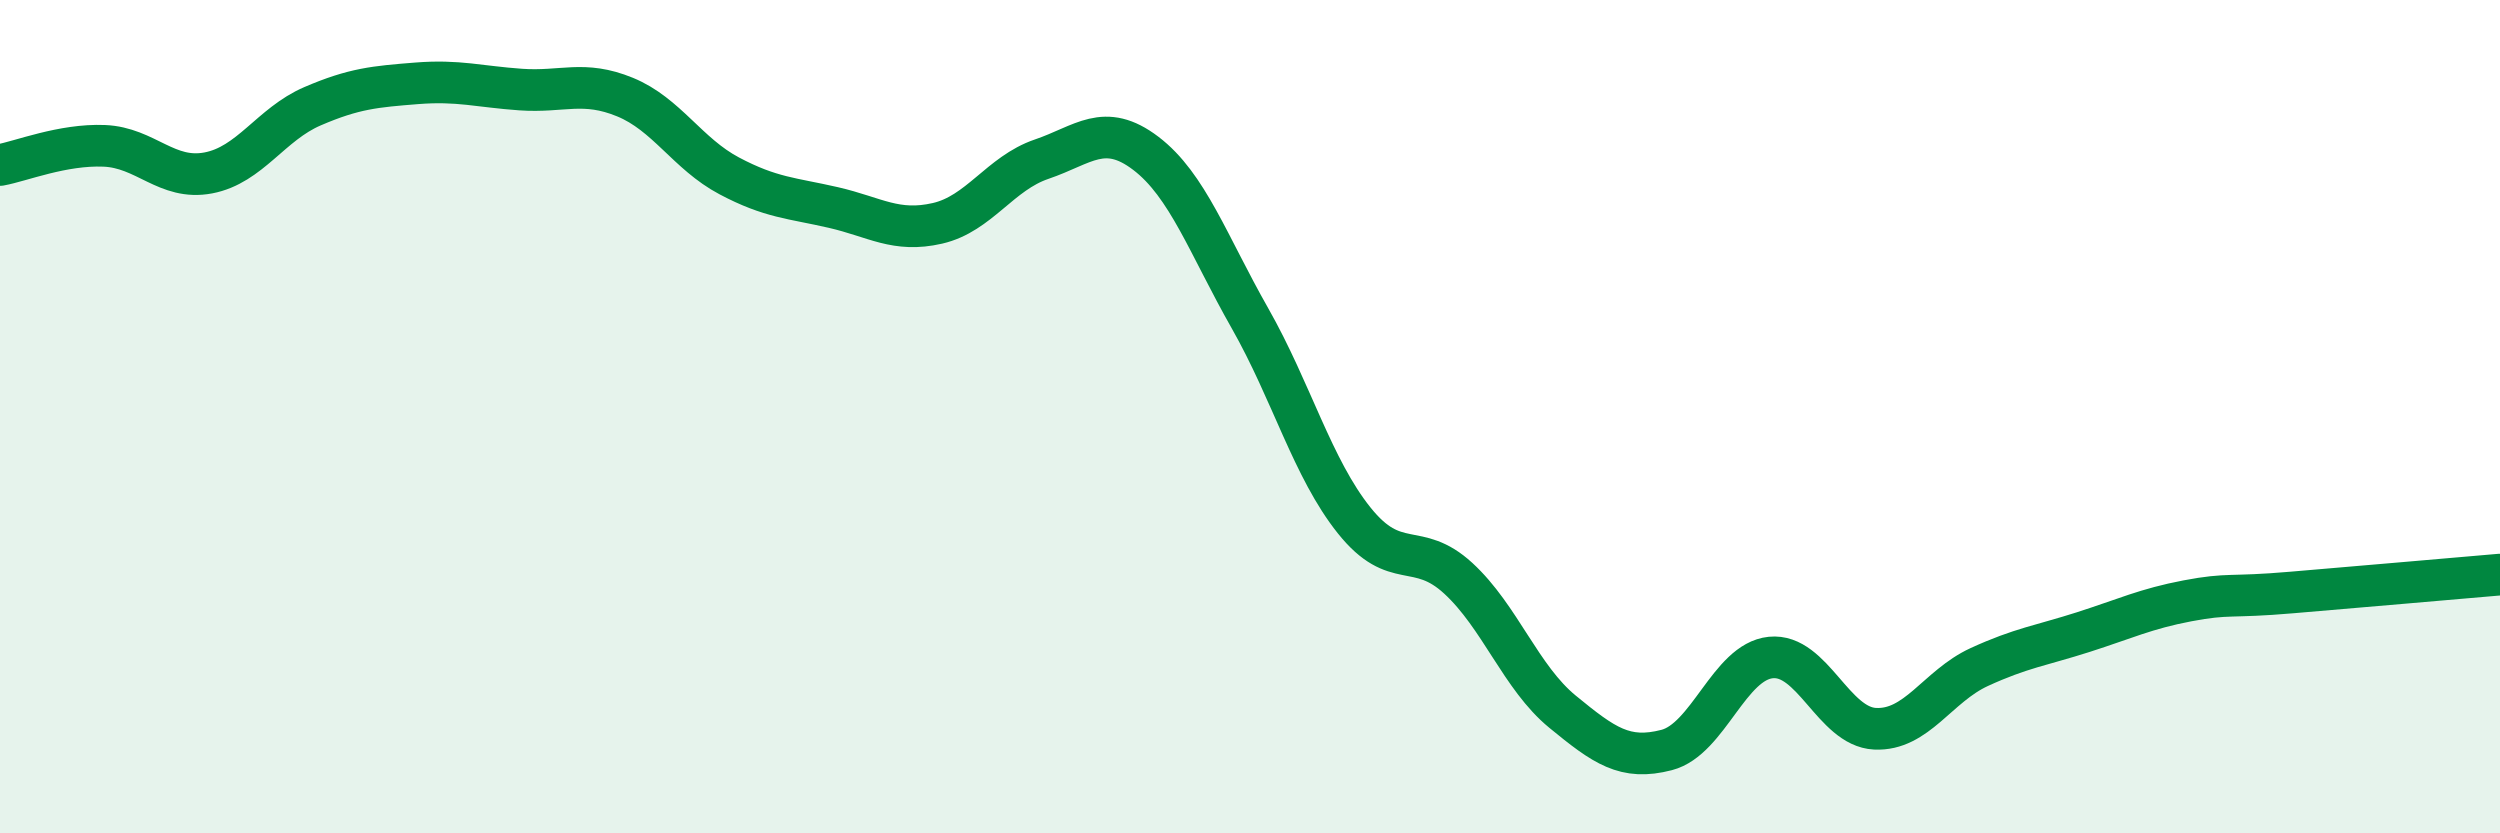
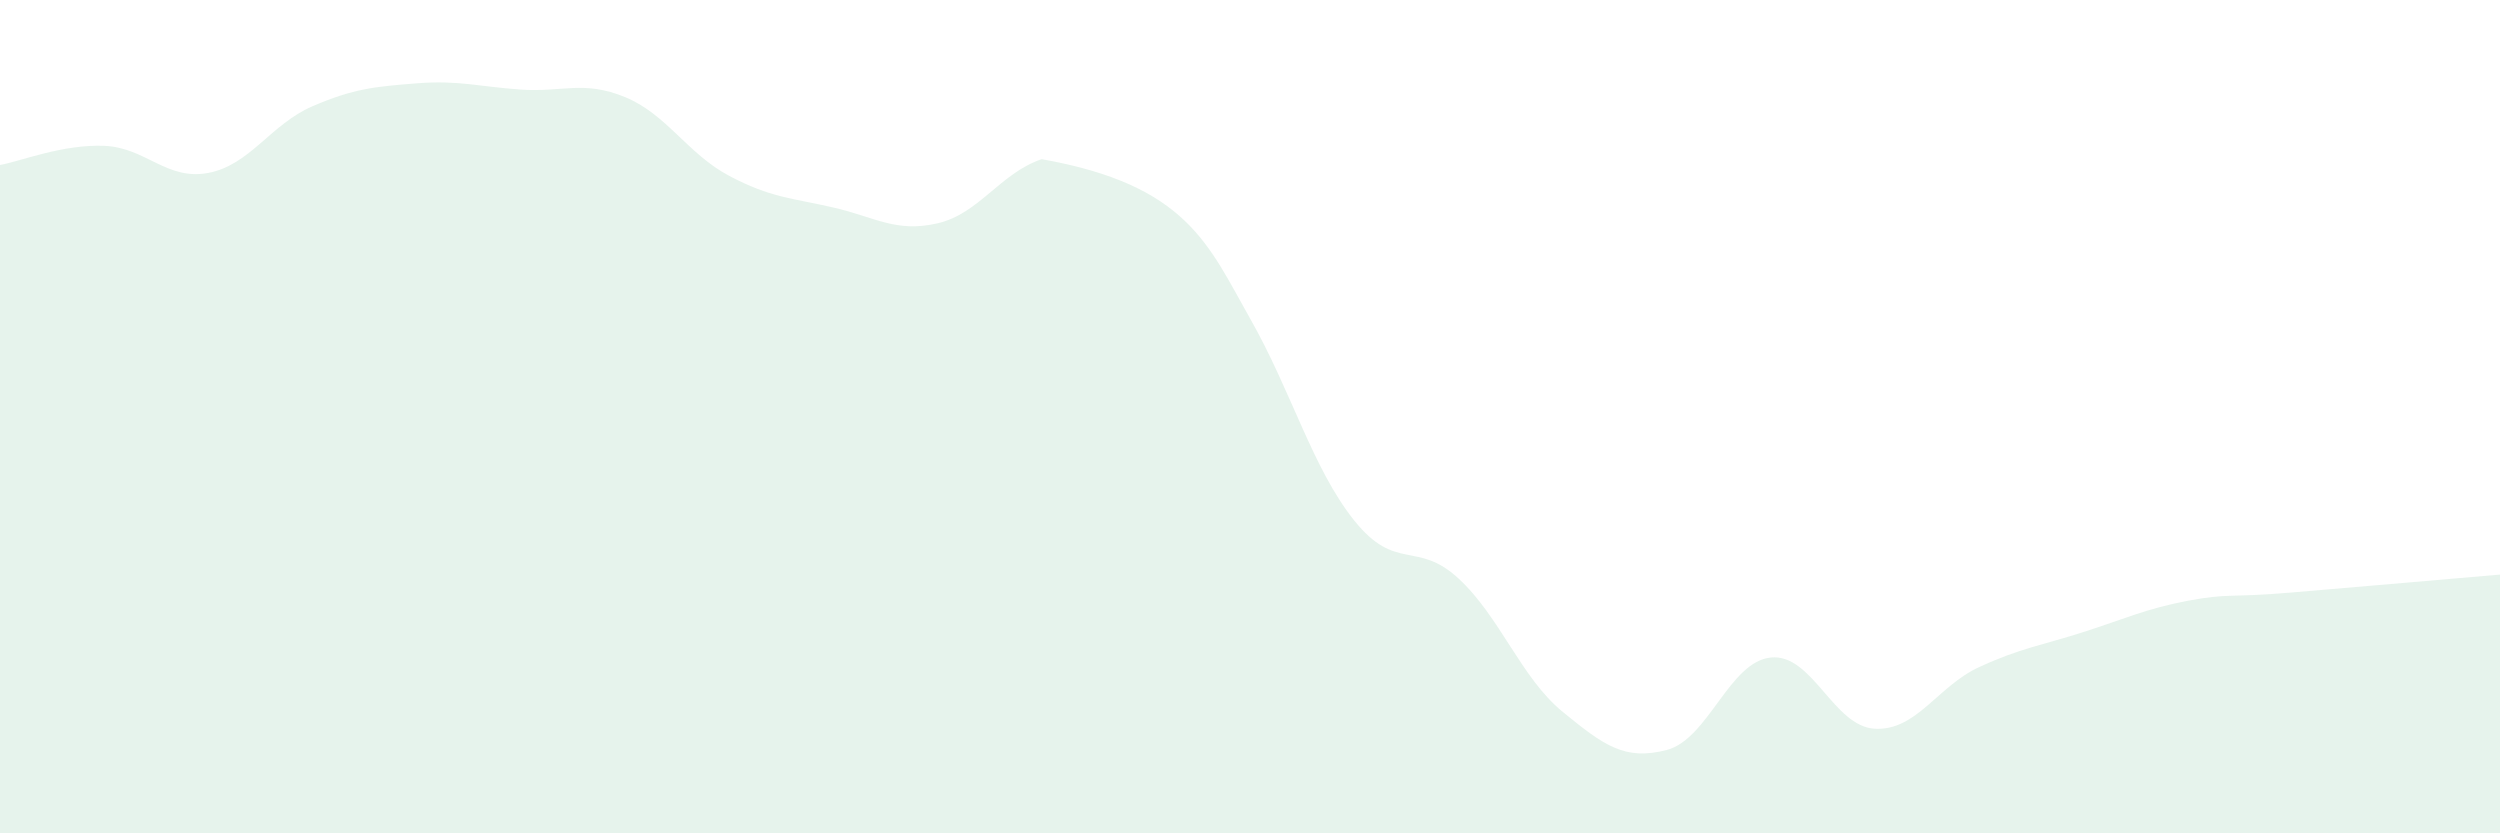
<svg xmlns="http://www.w3.org/2000/svg" width="60" height="20" viewBox="0 0 60 20">
-   <path d="M 0,3.96 C 0.5,3.87 1.5,3.46 2.5,3.5 C 3.5,3.54 4,4.34 5,4.15 C 6,3.96 6.5,2.98 7.5,2.55 C 8.5,2.12 9,2.08 10,2 C 11,1.92 11.5,2.08 12.5,2.15 C 13.5,2.22 14,1.92 15,2.33 C 16,2.74 16.5,3.69 17.5,4.22 C 18.5,4.75 19,4.75 20,4.98 C 21,5.21 21.5,5.59 22.5,5.36 C 23.5,5.13 24,4.16 25,3.82 C 26,3.48 26.5,2.92 27.5,3.68 C 28.5,4.44 29,5.88 30,7.64 C 31,9.4 31.5,11.24 32.5,12.49 C 33.5,13.74 34,12.96 35,13.88 C 36,14.8 36.5,16.26 37.5,17.08 C 38.5,17.9 39,18.26 40,18 C 41,17.74 41.5,15.88 42.5,15.78 C 43.5,15.68 44,17.44 45,17.49 C 46,17.54 46.5,16.47 47.5,16.01 C 48.5,15.55 49,15.49 50,15.17 C 51,14.85 51.5,14.61 52.5,14.42 C 53.5,14.23 53.5,14.35 55,14.22 C 56.5,14.09 59,13.88 60,13.79L60 20L0 20Z" fill="#008740" opacity="0.1" stroke-linecap="round" stroke-linejoin="round" />
-   <path d="M 0,3.96 C 0.5,3.87 1.5,3.46 2.5,3.5 C 3.5,3.54 4,4.34 5,4.15 C 6,3.96 6.5,2.98 7.5,2.55 C 8.5,2.12 9,2.08 10,2 C 11,1.92 11.5,2.08 12.5,2.15 C 13.5,2.22 14,1.92 15,2.33 C 16,2.74 16.5,3.69 17.5,4.22 C 18.5,4.75 19,4.75 20,4.98 C 21,5.21 21.5,5.59 22.5,5.36 C 23.5,5.13 24,4.16 25,3.82 C 26,3.48 26.5,2.92 27.5,3.68 C 28.5,4.44 29,5.88 30,7.64 C 31,9.4 31.5,11.24 32.5,12.49 C 33.5,13.74 34,12.96 35,13.88 C 36,14.8 36.5,16.26 37.5,17.08 C 38.5,17.9 39,18.26 40,18 C 41,17.74 41.5,15.88 42.5,15.78 C 43.5,15.68 44,17.44 45,17.49 C 46,17.54 46.5,16.47 47.5,16.01 C 48.5,15.55 49,15.49 50,15.17 C 51,14.85 51.5,14.61 52.5,14.42 C 53.5,14.23 53.5,14.35 55,14.22 C 56.5,14.09 59,13.88 60,13.79" stroke="#008740" stroke-width="1" fill="none" stroke-linecap="round" stroke-linejoin="round" />
+   <path d="M 0,3.96 C 0.5,3.87 1.5,3.46 2.5,3.5 C 3.5,3.54 4,4.34 5,4.15 C 6,3.96 6.5,2.98 7.5,2.55 C 8.5,2.12 9,2.08 10,2 C 11,1.92 11.5,2.08 12.5,2.15 C 13.5,2.22 14,1.92 15,2.33 C 16,2.74 16.5,3.69 17.5,4.22 C 18.5,4.75 19,4.75 20,4.98 C 21,5.21 21.5,5.59 22.5,5.36 C 23.5,5.13 24,4.16 25,3.82 C 28.5,4.44 29,5.88 30,7.64 C 31,9.4 31.5,11.24 32.5,12.49 C 33.5,13.74 34,12.96 35,13.88 C 36,14.8 36.5,16.26 37.5,17.08 C 38.5,17.9 39,18.26 40,18 C 41,17.74 41.5,15.88 42.5,15.78 C 43.5,15.68 44,17.44 45,17.49 C 46,17.54 46.5,16.47 47.5,16.01 C 48.5,15.55 49,15.49 50,15.17 C 51,14.85 51.5,14.61 52.5,14.42 C 53.5,14.23 53.5,14.35 55,14.22 C 56.5,14.09 59,13.88 60,13.79L60 20L0 20Z" fill="#008740" opacity="0.1" stroke-linecap="round" stroke-linejoin="round" />
</svg>